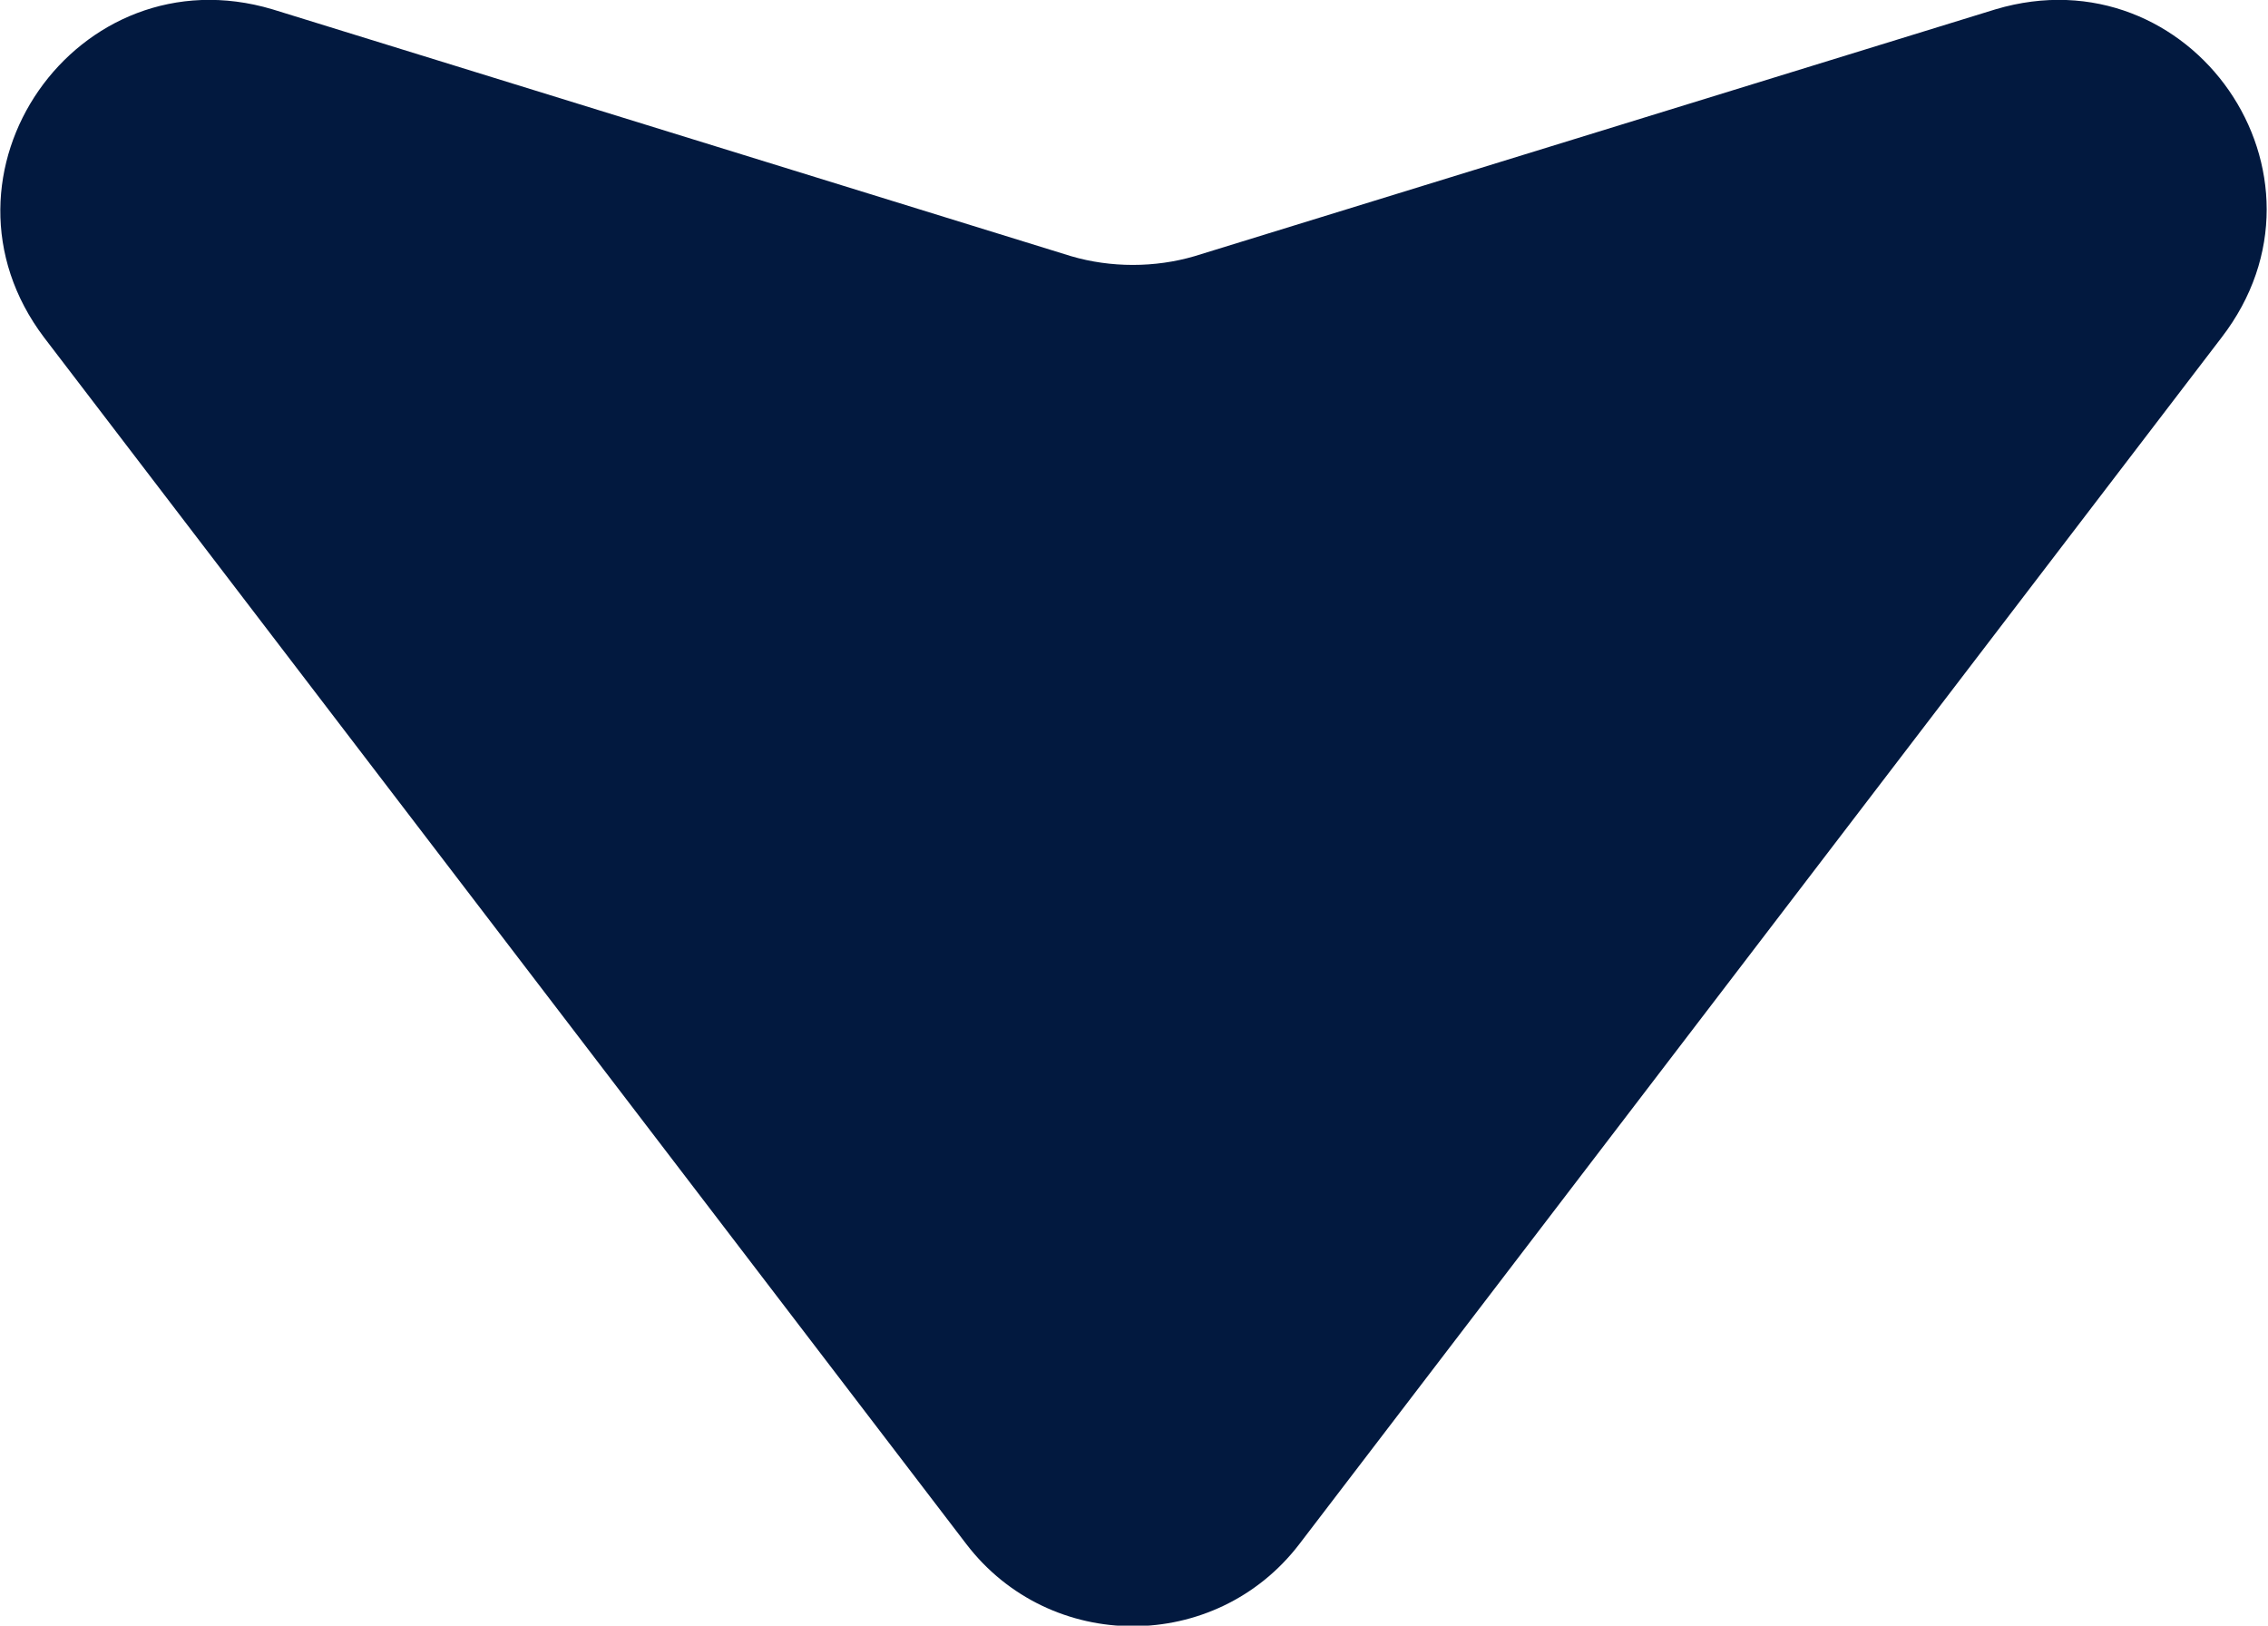
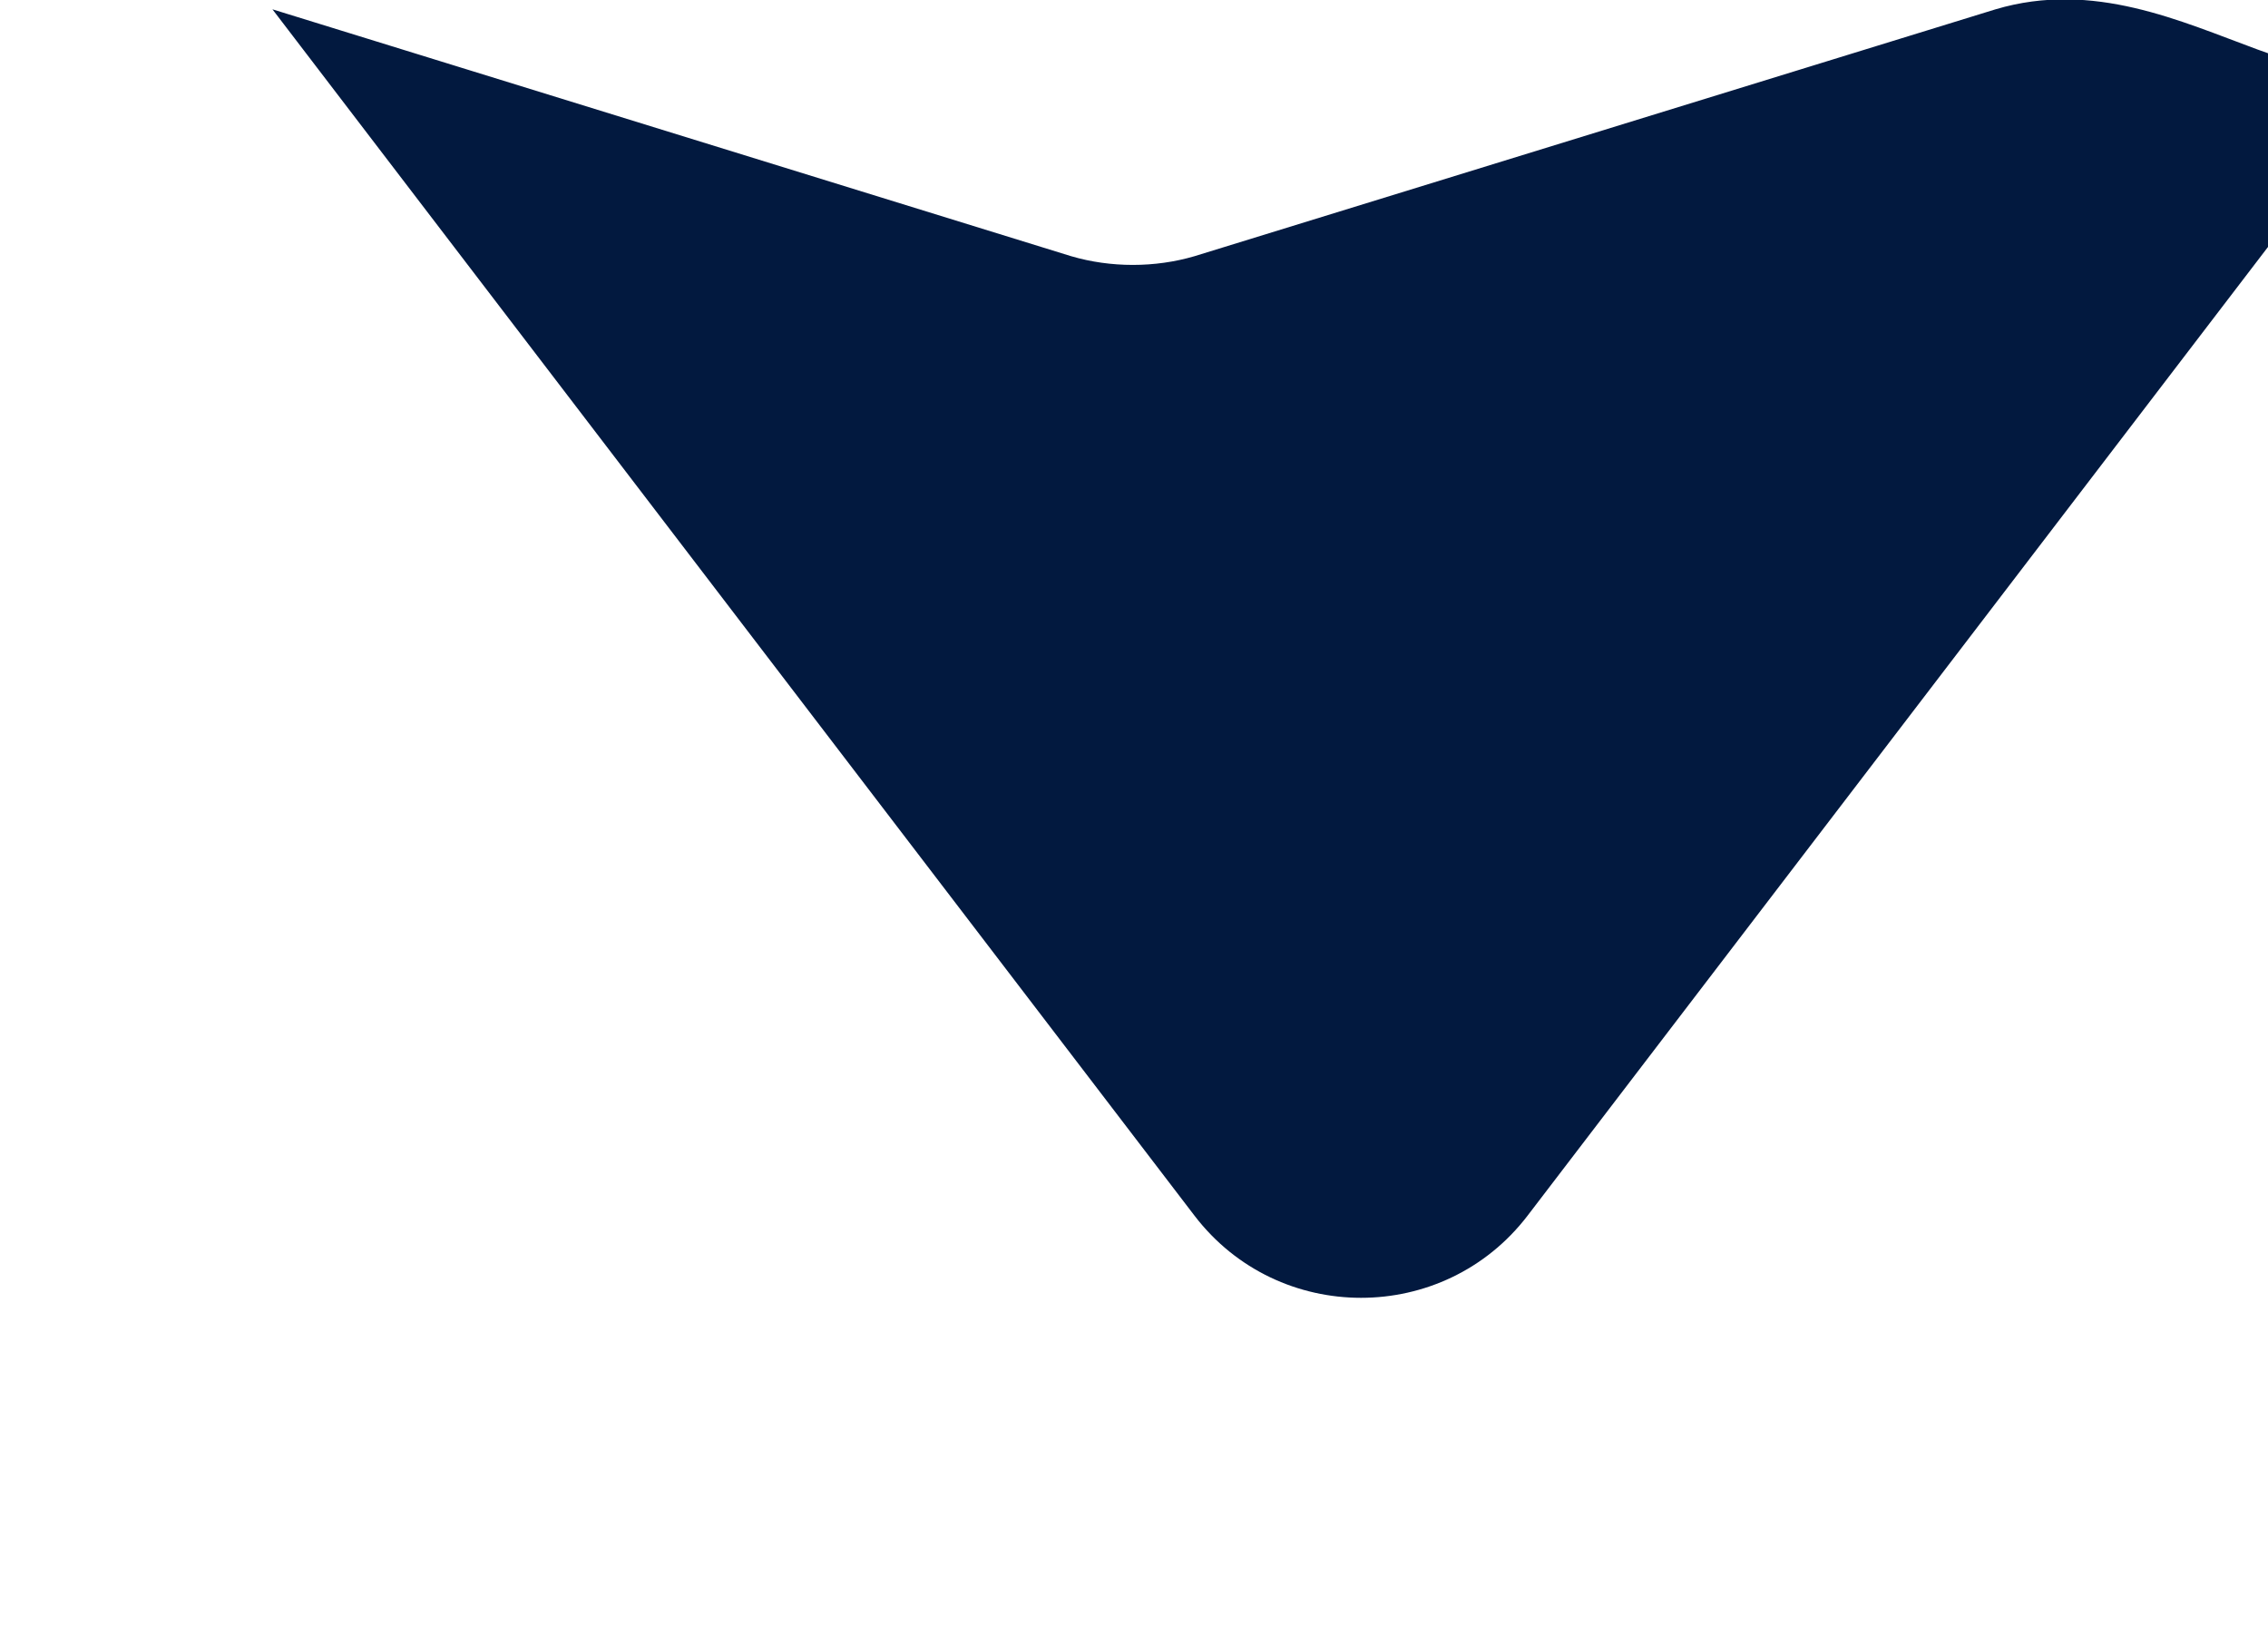
<svg xmlns="http://www.w3.org/2000/svg" version="1.1" id="Layer_1" x="0px" y="0px" viewBox="0 0 97.4 69.8" style="enable-background:new 0 0 97.4 69.8;" xml:space="preserve" width="97.4" height="69.8">
  <style type="text/css">
	.st0{fill:#02193F;}
</style>
  <g>
-     <path class="st0" d="M85.7,0.4L51.3,11c-1.7,0.5-3.6,0.5-5.3,0L11.7,0.4C3.3-2.1-3.4,7.5,1.9,14.5l39.6,51.8   c3.6,4.7,10.7,4.7,14.3,0l39.6-51.8C100.8,7.5,94.1-2.1,85.7,0.4z" />
+     <path class="st0" d="M85.7,0.4L51.3,11c-1.7,0.5-3.6,0.5-5.3,0L11.7,0.4l39.6,51.8   c3.6,4.7,10.7,4.7,14.3,0l39.6-51.8C100.8,7.5,94.1-2.1,85.7,0.4z" />
  </g>
</svg>